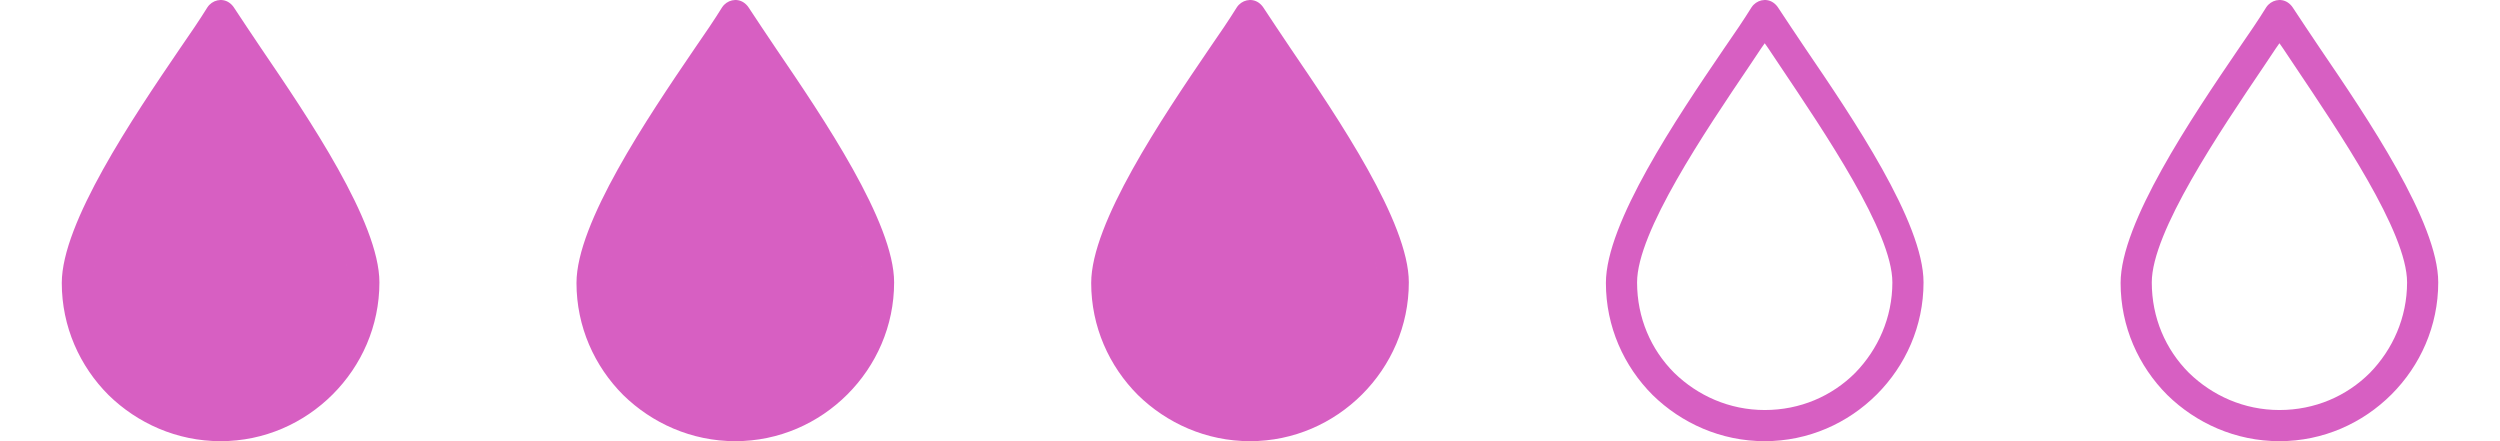
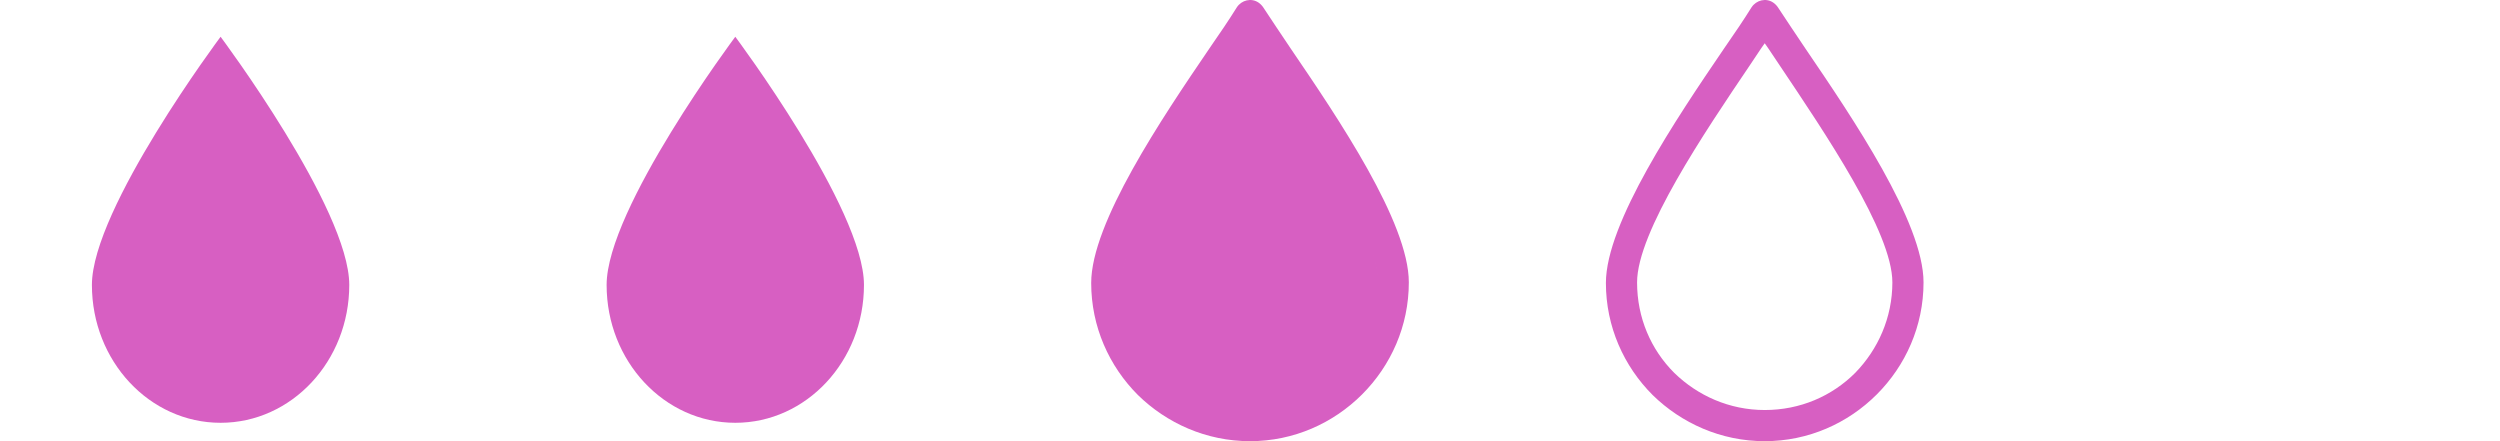
<svg xmlns="http://www.w3.org/2000/svg" width="136" height="24" viewBox="0 0 136 24" fill="none">
  <path d="M19 15.5C19 19.642 15.866 23 12 23C8.134 23 5 19.642 5 15.5C5 11.358 12 2 12 2C12 2 19 11.358 19 15.5Z" fill="#D75FC2" />
-   <path d="M14.218 2.646C13.663 1.831 13.174 1.081 12.718 0.397C12.653 0.299 12.555 0.201 12.457 0.136C12.066 -0.125 11.544 0.005 11.284 0.397C10.86 1.081 10.371 1.798 9.784 2.646C7.208 6.428 3.361 12.133 3.361 15.393C3.361 17.773 4.339 19.925 5.904 21.49C7.469 23.022 9.621 24 12.001 24C14.381 24 16.532 23.022 18.097 21.457C19.662 19.892 20.64 17.741 20.64 15.361C20.64 12.1 16.793 6.428 14.218 2.646ZM16.924 20.283C15.652 21.555 13.924 22.305 12.001 22.305C10.077 22.305 8.349 21.522 7.078 20.283C5.806 19.012 5.057 17.284 5.057 15.361C5.057 12.622 8.741 7.178 11.186 3.559C11.479 3.135 11.74 2.711 12.001 2.353C12.261 2.711 12.522 3.135 12.816 3.559C15.261 7.21 18.945 12.622 18.945 15.361C18.945 17.284 18.162 19.012 16.924 20.283Z" fill="#D75FC2" />
  <path d="M47 15.5C47 19.642 43.866 23 40 23C36.134 23 33 19.642 33 15.5C33 11.358 40 2 40 2C40 2 47 11.358 47 15.5Z" fill="#D75FC2" />
-   <path d="M42.218 2.646C41.663 1.831 41.174 1.081 40.718 0.397C40.653 0.299 40.555 0.201 40.457 0.136C40.066 -0.125 39.544 0.005 39.283 0.397C38.86 1.081 38.371 1.798 37.784 2.646C35.208 6.428 31.361 12.133 31.361 15.393C31.361 17.773 32.339 19.925 33.904 21.49C35.469 23.022 37.621 24 40.001 24C42.381 24 44.532 23.022 46.097 21.457C47.662 19.892 48.64 17.741 48.64 15.361C48.64 12.1 44.793 6.428 42.218 2.646ZM44.924 20.283C43.652 21.555 41.924 22.305 40.001 22.305C38.077 22.305 36.349 21.522 35.078 20.283C33.806 19.012 33.057 17.284 33.057 15.361C33.057 12.622 36.741 7.178 39.186 3.559C39.479 3.135 39.74 2.711 40.001 2.353C40.261 2.711 40.522 3.135 40.816 3.559C43.261 7.21 46.945 12.622 46.945 15.361C46.945 17.284 46.162 19.012 44.924 20.283Z" fill="#D75FC2" />
  <path d="M75 15.5C75 19.642 71.866 23 68 23C64.134 23 61 19.642 61 15.5C61 11.358 68 2 68 2C68 2 75 11.358 75 15.5Z" fill="#D75FC2" />
  <path d="M70.218 2.646C69.663 1.831 69.174 1.081 68.718 0.397C68.653 0.299 68.555 0.201 68.457 0.136C68.066 -0.125 67.544 0.005 67.284 0.397C66.86 1.081 66.371 1.798 65.784 2.646C63.208 6.428 59.361 12.133 59.361 15.393C59.361 17.773 60.339 19.925 61.904 21.49C63.469 23.022 65.621 24 68.001 24C70.381 24 72.532 23.022 74.097 21.457C75.662 19.892 76.64 17.741 76.64 15.361C76.64 12.1 72.793 6.428 70.218 2.646ZM72.924 20.283C71.652 21.555 69.924 22.305 68.001 22.305C66.077 22.305 64.349 21.522 63.078 20.283C61.806 19.012 61.057 17.284 61.057 15.361C61.057 12.622 64.741 7.178 67.186 3.559C67.479 3.135 67.74 2.711 68.001 2.353C68.261 2.711 68.522 3.135 68.816 3.559C71.261 7.21 74.945 12.622 74.945 15.361C74.945 17.284 74.162 19.012 72.924 20.283Z" fill="#D75FC2" />
  <path d="M98.218 2.646C97.663 1.831 97.174 1.081 96.718 0.397C96.653 0.299 96.555 0.201 96.457 0.136C96.066 -0.125 95.544 0.005 95.284 0.397C94.86 1.081 94.371 1.798 93.784 2.646C91.208 6.428 87.361 12.133 87.361 15.393C87.361 17.773 88.339 19.925 89.904 21.49C91.469 23.022 93.621 24 96.001 24C98.381 24 100.532 23.022 102.097 21.457C103.662 19.892 104.64 17.741 104.64 15.361C104.64 12.1 100.793 6.428 98.218 2.646ZM100.924 20.283C99.652 21.555 97.924 22.305 96.001 22.305C94.077 22.305 92.349 21.522 91.078 20.283C89.806 19.012 89.057 17.284 89.057 15.361C89.057 12.622 92.741 7.178 95.186 3.559C95.479 3.135 95.74 2.711 96.001 2.353C96.261 2.711 96.522 3.135 96.816 3.559C99.261 7.21 102.945 12.622 102.945 15.361C102.945 17.284 102.162 19.012 100.924 20.283Z" fill="#D75FC2" />
-   <path d="M126.218 2.646C125.663 1.831 125.174 1.081 124.718 0.397C124.653 0.299 124.555 0.201 124.457 0.136C124.066 -0.125 123.544 0.005 123.283 0.397C122.86 1.081 122.371 1.798 121.784 2.646C119.208 6.428 115.361 12.133 115.361 15.393C115.361 17.773 116.339 19.925 117.904 21.49C119.469 23.022 121.621 24 124.001 24C126.381 24 128.532 23.022 130.097 21.457C131.662 19.892 132.64 17.741 132.64 15.361C132.64 12.1 128.793 6.428 126.218 2.646ZM128.924 20.283C127.652 21.555 125.924 22.305 124.001 22.305C122.077 22.305 120.349 21.522 119.078 20.283C117.806 19.012 117.057 17.284 117.057 15.361C117.057 12.622 120.741 7.178 123.186 3.559C123.479 3.135 123.74 2.711 124.001 2.353C124.262 2.711 124.522 3.135 124.816 3.559C127.261 7.21 130.945 12.622 130.945 15.361C130.945 17.284 130.162 19.012 128.924 20.283Z" fill="#D75FC2" />
</svg>